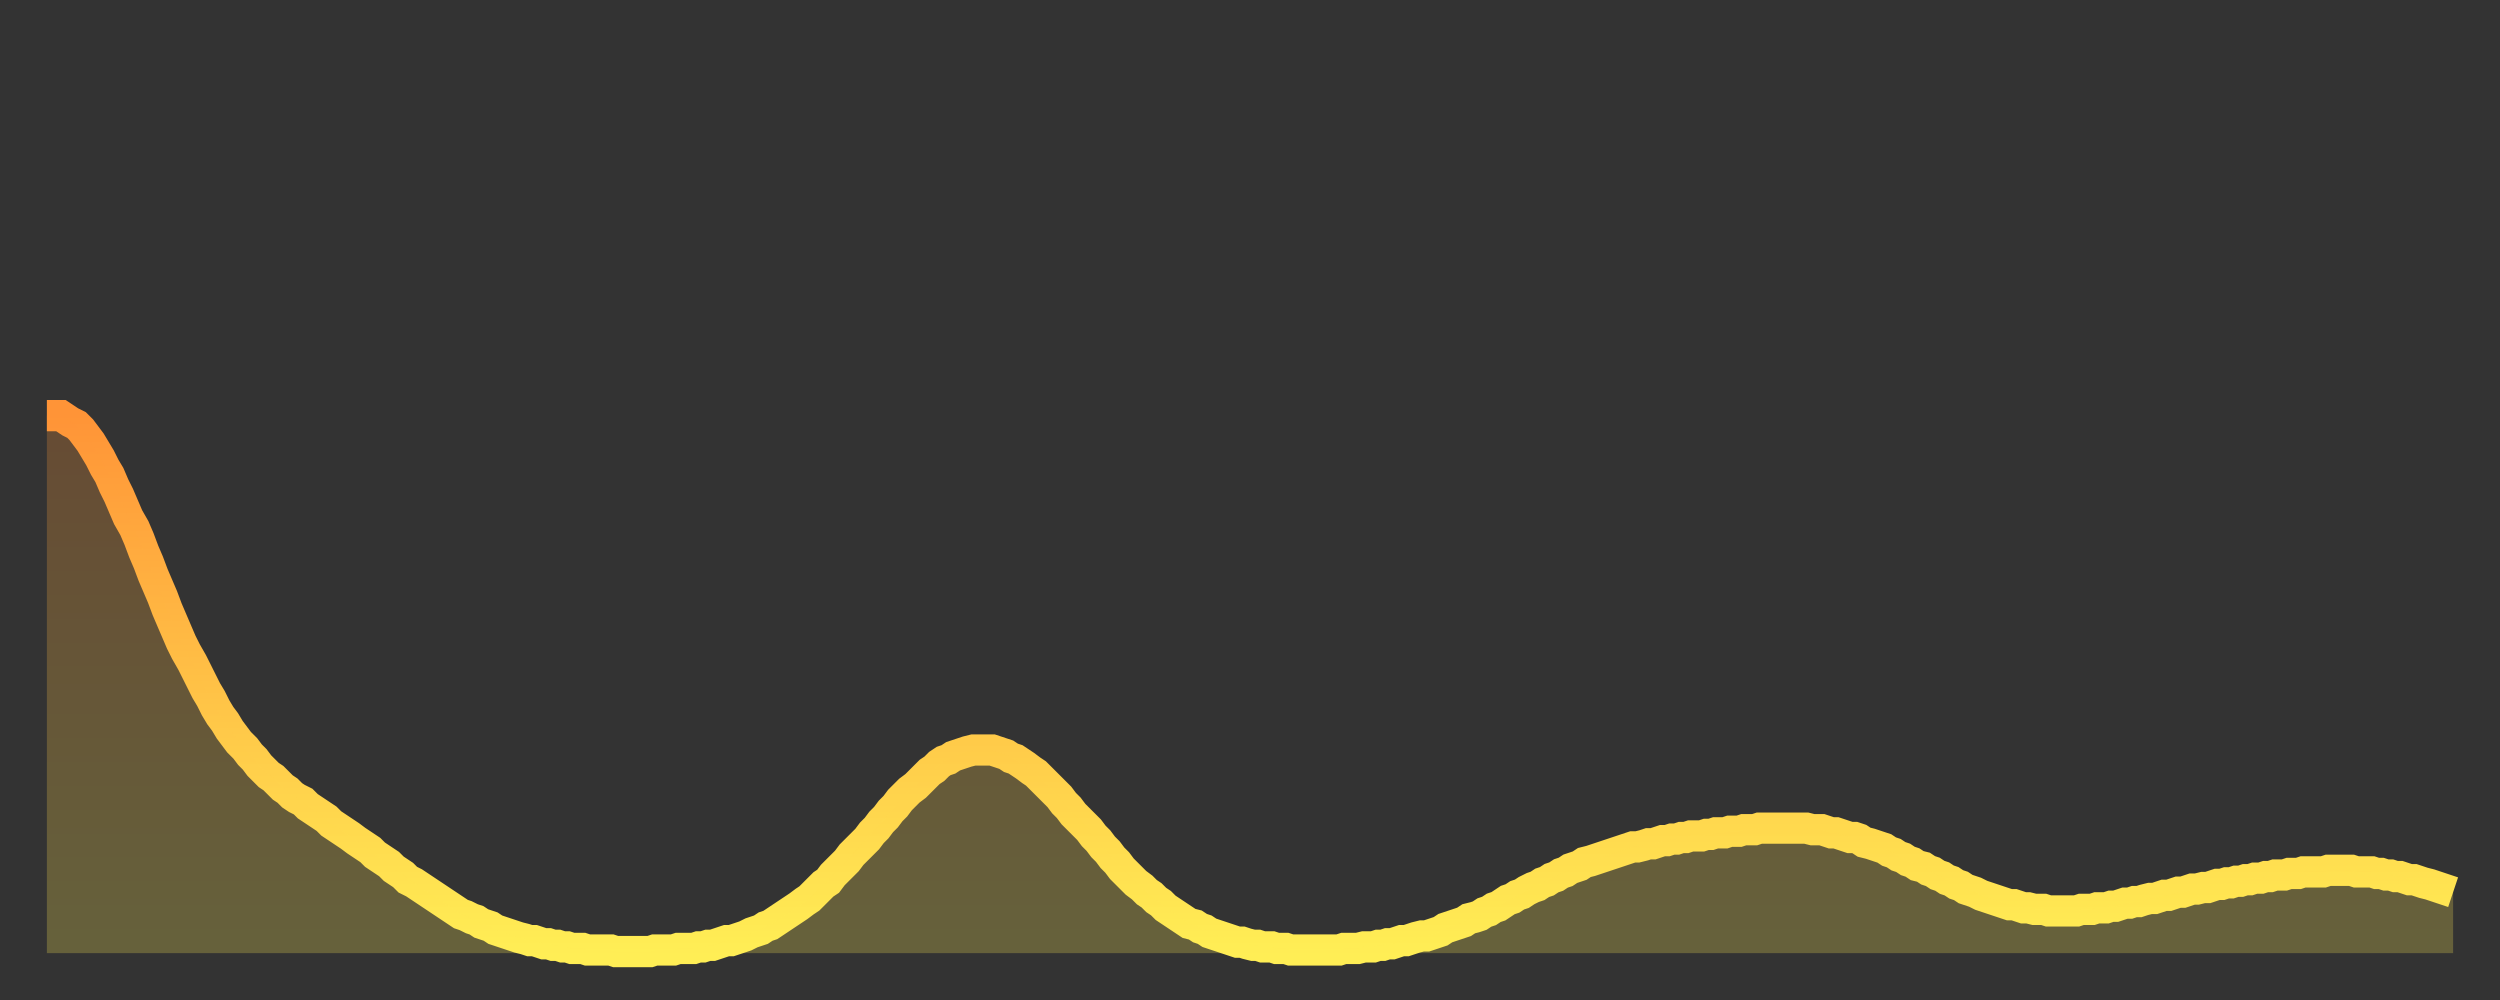
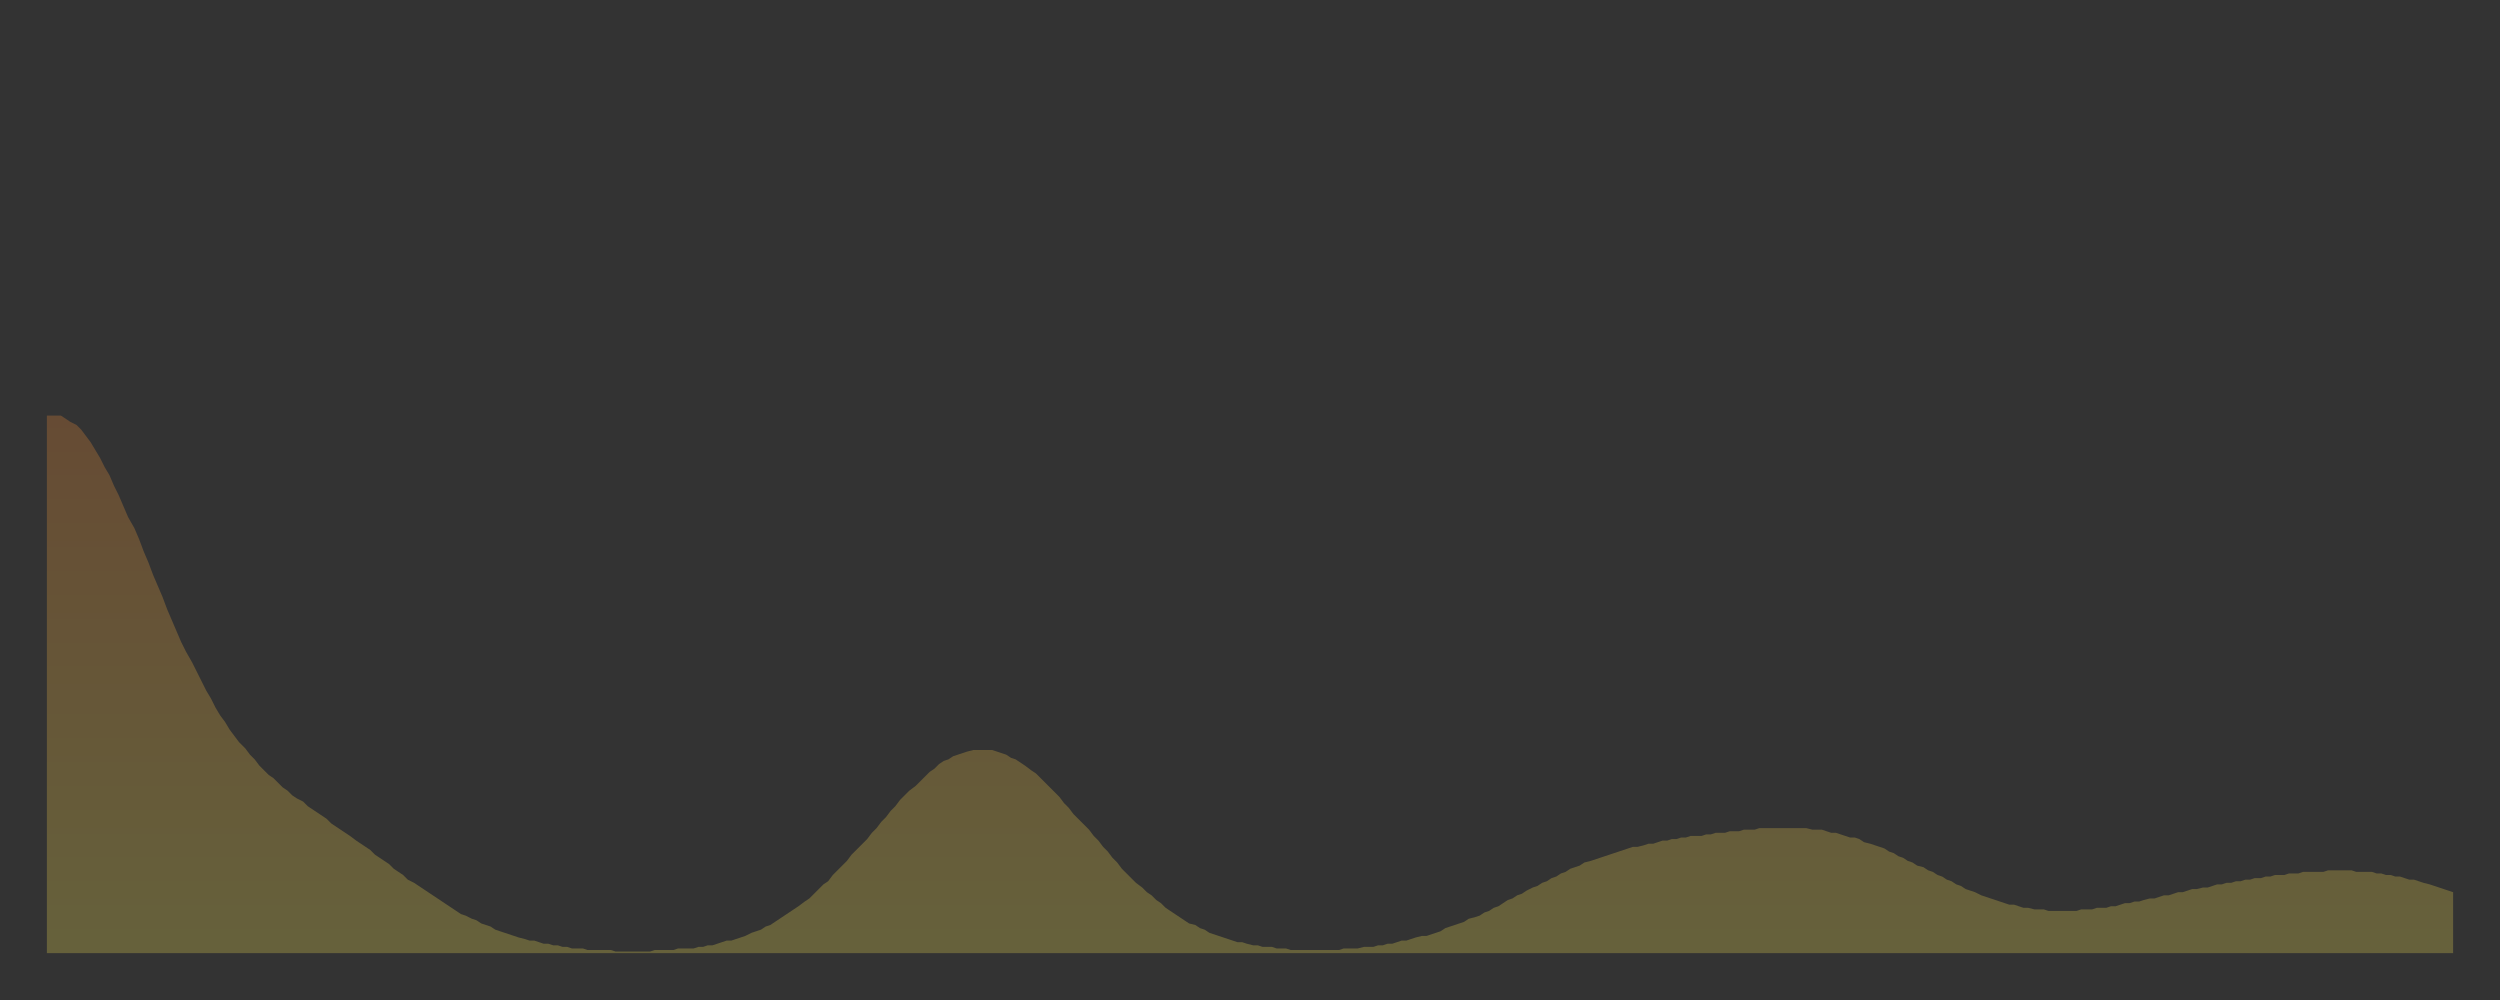
<svg xmlns="http://www.w3.org/2000/svg" baseProfile="full" height="64" version="1.1" width="160">
  <rect width="100%" height="100%" fill="#333333" stroke="none" />
  <defs>
    <linearGradient id="id822380" x1="0" x2="0" y1="0" y2="1">
      <stop offset="0%" stop-color="#ff9437" />
      <stop offset="50%" stop-color="#ffc146" />
      <stop offset="100%" stop-color="#ffee55" />
    </linearGradient>
  </defs>
  <g transform="translate(3,3)">
    <g>
-       <path d="M 0.0 23.6 0.3 23.6 0.6 23.6 0.9 23.6 1.2 23.8 1.5 24.0 1.9 24.2 2.2 24.5 2.5 24.9 2.8 25.3 3.1 25.8 3.4 26.3 3.7 26.9 4.0 27.4 4.3 28.1 4.6 28.7 4.9 29.4 5.2 30.1 5.6 30.8 5.9 31.5 6.2 32.3 6.5 33.0 6.8 33.8 7.1 34.5 7.4 35.2 7.7 36.0 8.0 36.7 8.3 37.4 8.6 38.1 8.9 38.7 9.3 39.4 9.6 40.0 9.9 40.6 10.2 41.2 10.5 41.7 10.8 42.3 11.1 42.8 11.4 43.2 11.7 43.7 12.0 44.1 12.3 44.5 12.7 44.9 13.0 45.3 13.3 45.6 13.6 46.0 13.9 46.3 14.2 46.6 14.5 46.8 14.8 47.1 15.1 47.4 15.4 47.6 15.7 47.9 16.0 48.1 16.4 48.3 16.7 48.6 17.0 48.8 17.3 49.0 17.6 49.2 17.9 49.4 18.2 49.7 18.5 49.9 18.8 50.1 19.1 50.3 19.4 50.5 19.8 50.8 20.1 51.0 20.4 51.2 20.7 51.4 21.0 51.7 21.3 51.9 21.6 52.1 21.9 52.3 22.2 52.6 22.5 52.8 22.8 53.0 23.1 53.3 23.5 53.5 23.8 53.7 24.1 53.9 24.4 54.1 24.7 54.3 25.0 54.5 25.3 54.7 25.6 54.9 25.9 55.1 26.2 55.3 26.5 55.5 26.8 55.6 27.2 55.8 27.5 55.9 27.8 56.1 28.1 56.2 28.4 56.3 28.7 56.5 29.0 56.6 29.3 56.7 29.6 56.8 29.9 56.9 30.2 57.0 30.6 57.1 30.9 57.2 31.2 57.2 31.5 57.3 31.8 57.4 32.1 57.4 32.4 57.5 32.7 57.5 33.0 57.6 33.3 57.6 33.6 57.7 33.9 57.7 34.3 57.7 34.6 57.8 34.9 57.8 35.2 57.8 35.5 57.8 35.8 57.8 36.1 57.8 36.4 57.9 36.7 57.9 37.0 57.9 37.3 57.9 37.7 57.9 38.0 57.9 38.3 57.9 38.6 57.9 38.9 57.8 39.2 57.8 39.5 57.8 39.8 57.8 40.1 57.8 40.4 57.7 40.7 57.7 41.0 57.7 41.4 57.7 41.7 57.6 42.0 57.6 42.3 57.5 42.6 57.5 42.9 57.4 43.2 57.3 43.5 57.2 43.8 57.2 44.1 57.1 44.4 57.0 44.7 56.9 45.1 56.7 45.4 56.6 45.7 56.5 46.0 56.3 46.3 56.2 46.6 56.0 46.9 55.8 47.2 55.6 47.5 55.4 47.8 55.2 48.1 55.0 48.5 54.7 48.8 54.5 49.1 54.2 49.4 53.9 49.7 53.6 50.0 53.4 50.3 53.0 50.6 52.7 50.9 52.4 51.2 52.1 51.5 51.7 51.8 51.4 52.2 51.0 52.5 50.7 52.8 50.3 53.1 50.0 53.4 49.6 53.7 49.3 54.0 48.9 54.3 48.6 54.6 48.2 54.9 47.9 55.2 47.6 55.6 47.3 55.9 47.0 56.2 46.7 56.5 46.4 56.8 46.2 57.1 45.9 57.4 45.7 57.7 45.6 58.0 45.4 58.3 45.3 58.6 45.2 58.9 45.1 59.3 45.0 59.6 45.0 59.9 45.0 60.2 45.0 60.5 45.0 60.8 45.1 61.1 45.2 61.4 45.3 61.7 45.5 62.0 45.6 62.3 45.8 62.6 46.0 63.0 46.3 63.3 46.5 63.6 46.8 63.9 47.1 64.2 47.4 64.5 47.7 64.8 48.0 65.1 48.4 65.4 48.7 65.7 49.1 66.0 49.4 66.4 49.8 66.7 50.1 67.0 50.5 67.3 50.8 67.6 51.2 67.9 51.5 68.2 51.9 68.5 52.2 68.8 52.6 69.1 52.9 69.4 53.2 69.7 53.5 70.1 53.8 70.4 54.1 70.7 54.3 71.0 54.6 71.3 54.8 71.6 55.1 71.9 55.3 72.2 55.5 72.5 55.7 72.8 55.9 73.1 56.1 73.5 56.2 73.8 56.4 74.1 56.5 74.4 56.7 74.7 56.8 75.0 56.9 75.3 57.0 75.6 57.1 75.9 57.2 76.2 57.3 76.5 57.3 76.8 57.4 77.2 57.5 77.5 57.5 77.8 57.6 78.1 57.6 78.4 57.6 78.7 57.7 79.0 57.7 79.3 57.7 79.6 57.8 79.9 57.8 80.2 57.8 80.5 57.8 80.9 57.8 81.2 57.8 81.5 57.8 81.8 57.8 82.1 57.8 82.4 57.8 82.7 57.8 83.0 57.7 83.3 57.7 83.6 57.7 83.9 57.7 84.3 57.6 84.6 57.6 84.9 57.6 85.2 57.5 85.5 57.5 85.8 57.4 86.1 57.4 86.4 57.3 86.7 57.2 87.0 57.2 87.3 57.1 87.6 57.0 88.0 56.9 88.3 56.9 88.6 56.8 88.9 56.7 89.2 56.6 89.5 56.4 89.8 56.3 90.1 56.2 90.4 56.1 90.7 56.0 91.0 55.8 91.4 55.7 91.7 55.6 92.0 55.4 92.3 55.3 92.6 55.1 92.9 55.0 93.2 54.8 93.5 54.6 93.8 54.5 94.1 54.3 94.4 54.2 94.7 54.0 95.1 53.8 95.4 53.7 95.7 53.5 96.0 53.4 96.3 53.2 96.6 53.1 96.9 52.9 97.2 52.8 97.5 52.6 97.8 52.5 98.1 52.4 98.4 52.2 98.8 52.1 99.1 52.0 99.4 51.9 99.7 51.8 100.0 51.7 100.3 51.6 100.6 51.5 100.9 51.4 101.2 51.3 101.5 51.2 101.8 51.2 102.2 51.1 102.5 51.0 102.8 51.0 103.1 50.9 103.4 50.8 103.7 50.8 104.0 50.7 104.3 50.7 104.6 50.6 104.9 50.6 105.2 50.5 105.5 50.5 105.9 50.5 106.2 50.4 106.5 50.4 106.8 50.3 107.1 50.3 107.4 50.3 107.7 50.2 108.0 50.2 108.3 50.2 108.6 50.1 108.9 50.1 109.3 50.1 109.6 50.0 109.9 50.0 110.2 50.0 110.5 50.0 110.8 50.0 111.1 50.0 111.4 50.0 111.7 50.0 112.0 50.0 112.3 50.0 112.6 50.0 113.0 50.1 113.3 50.1 113.6 50.1 113.9 50.2 114.2 50.3 114.5 50.3 114.8 50.4 115.1 50.5 115.4 50.6 115.7 50.6 116.0 50.7 116.3 50.9 116.7 51.0 117.0 51.1 117.3 51.2 117.6 51.3 117.9 51.5 118.2 51.6 118.5 51.8 118.8 51.9 119.1 52.1 119.4 52.2 119.7 52.4 120.1 52.5 120.4 52.7 120.7 52.8 121.0 53.0 121.3 53.1 121.6 53.3 121.9 53.4 122.2 53.6 122.5 53.7 122.8 53.9 123.1 54.0 123.4 54.1 123.8 54.3 124.1 54.4 124.4 54.5 124.7 54.6 125.0 54.7 125.3 54.8 125.6 54.9 125.9 54.9 126.2 55.0 126.5 55.1 126.8 55.1 127.2 55.2 127.5 55.2 127.8 55.2 128.1 55.3 128.4 55.3 128.7 55.3 129.0 55.3 129.3 55.3 129.6 55.3 129.9 55.3 130.2 55.2 130.5 55.2 130.9 55.2 131.2 55.1 131.5 55.1 131.8 55.1 132.1 55.0 132.4 55.0 132.7 54.9 133.0 54.8 133.3 54.8 133.6 54.7 133.9 54.7 134.2 54.6 134.6 54.5 134.9 54.5 135.2 54.4 135.5 54.3 135.8 54.3 136.1 54.2 136.4 54.1 136.7 54.1 137.0 54.0 137.3 53.9 137.6 53.9 138.0 53.8 138.3 53.8 138.6 53.7 138.9 53.6 139.2 53.6 139.5 53.5 139.8 53.5 140.1 53.4 140.4 53.4 140.7 53.3 141.0 53.3 141.3 53.2 141.7 53.2 142.0 53.1 142.3 53.1 142.6 53.0 142.9 53.0 143.2 53.0 143.5 52.9 143.8 52.9 144.1 52.9 144.4 52.8 144.7 52.8 145.1 52.8 145.4 52.8 145.7 52.8 146.0 52.7 146.3 52.7 146.6 52.7 146.9 52.7 147.2 52.7 147.5 52.7 147.8 52.8 148.1 52.8 148.4 52.8 148.8 52.8 149.1 52.9 149.4 52.9 149.7 53.0 150.0 53.0 150.3 53.1 150.6 53.1 150.9 53.2 151.2 53.3 151.5 53.3 151.8 53.4 152.1 53.5 152.5 53.6 152.8 53.7 153.1 53.8 153.4 53.9 153.7 54.0 154.0 54.1" fill="none" id="graph-curve" opacity="1" stroke="url(#id822380)" stroke-width="2" />
      <path d="M 0 58 L 0.0 23.6 0.3 23.6 0.6 23.6 0.9 23.6 1.2 23.8 1.5 24.0 1.9 24.2 2.2 24.5 2.5 24.9 2.8 25.3 3.1 25.8 3.4 26.3 3.7 26.9 4.0 27.4 4.3 28.1 4.6 28.7 4.9 29.4 5.2 30.1 5.6 30.8 5.9 31.5 6.2 32.3 6.5 33.0 6.8 33.8 7.1 34.5 7.4 35.2 7.7 36.0 8.0 36.7 8.3 37.4 8.6 38.1 8.9 38.7 9.3 39.4 9.6 40.0 9.9 40.6 10.2 41.2 10.5 41.7 10.8 42.3 11.1 42.8 11.4 43.2 11.7 43.7 12.0 44.1 12.3 44.5 12.7 44.9 13.0 45.3 13.3 45.6 13.6 46.0 13.9 46.3 14.2 46.6 14.5 46.8 14.8 47.1 15.1 47.4 15.4 47.6 15.7 47.9 16.0 48.1 16.4 48.3 16.7 48.6 17.0 48.8 17.3 49.0 17.6 49.2 17.9 49.4 18.2 49.7 18.5 49.9 18.8 50.1 19.1 50.3 19.4 50.5 19.8 50.8 20.1 51.0 20.4 51.2 20.7 51.4 21.0 51.7 21.3 51.9 21.6 52.1 21.9 52.3 22.2 52.6 22.5 52.8 22.8 53.0 23.1 53.3 23.5 53.5 23.8 53.7 24.1 53.9 24.4 54.1 24.7 54.3 25.0 54.5 25.3 54.7 25.6 54.9 25.9 55.1 26.2 55.3 26.5 55.5 26.8 55.6 27.2 55.8 27.5 55.9 27.8 56.1 28.1 56.2 28.4 56.3 28.7 56.5 29.0 56.6 29.3 56.7 29.6 56.8 29.9 56.9 30.2 57.0 30.6 57.1 30.9 57.2 31.2 57.2 31.5 57.3 31.8 57.4 32.1 57.4 32.4 57.5 32.7 57.5 33.0 57.6 33.3 57.6 33.6 57.7 33.9 57.7 34.3 57.7 34.6 57.8 34.9 57.8 35.2 57.8 35.5 57.8 35.8 57.8 36.1 57.8 36.4 57.9 36.7 57.9 37.0 57.9 37.3 57.9 37.7 57.9 38.0 57.9 38.3 57.9 38.6 57.9 38.9 57.8 39.2 57.8 39.5 57.8 39.8 57.8 40.1 57.8 40.4 57.7 40.7 57.7 41.0 57.7 41.4 57.7 41.7 57.6 42.0 57.6 42.3 57.5 42.6 57.5 42.9 57.4 43.2 57.3 43.5 57.2 43.8 57.2 44.1 57.1 44.4 57.0 44.7 56.9 45.1 56.7 45.4 56.6 45.7 56.5 46.0 56.3 46.3 56.2 46.6 56.0 46.9 55.8 47.2 55.6 47.5 55.4 47.8 55.2 48.1 55.0 48.5 54.7 48.8 54.5 49.1 54.2 49.4 53.9 49.7 53.6 50.0 53.4 50.3 53.0 50.6 52.7 50.9 52.4 51.2 52.1 51.5 51.7 51.8 51.4 52.2 51.0 52.5 50.7 52.8 50.3 53.1 50.0 53.4 49.6 53.7 49.3 54.0 48.9 54.3 48.6 54.6 48.2 54.9 47.9 55.2 47.6 55.6 47.3 55.9 47.0 56.2 46.7 56.5 46.4 56.8 46.2 57.1 45.9 57.4 45.7 57.7 45.6 58.0 45.4 58.3 45.3 58.6 45.2 58.9 45.1 59.3 45.0 59.6 45.0 59.9 45.0 60.2 45.0 60.5 45.0 60.8 45.1 61.1 45.2 61.4 45.3 61.7 45.5 62.0 45.6 62.3 45.8 62.6 46.0 63.0 46.3 63.3 46.5 63.6 46.8 63.9 47.1 64.2 47.4 64.5 47.7 64.8 48.0 65.1 48.4 65.4 48.7 65.7 49.1 66.0 49.4 66.4 49.8 66.7 50.1 67.0 50.5 67.3 50.8 67.6 51.2 67.9 51.5 68.2 51.9 68.5 52.2 68.8 52.6 69.1 52.9 69.4 53.2 69.7 53.5 70.1 53.8 70.4 54.1 70.7 54.3 71.0 54.6 71.3 54.8 71.6 55.1 71.9 55.3 72.2 55.5 72.5 55.7 72.8 55.9 73.1 56.1 73.5 56.2 73.8 56.4 74.1 56.5 74.4 56.7 74.7 56.8 75.0 56.9 75.3 57.0 75.6 57.1 75.9 57.2 76.2 57.3 76.5 57.3 76.8 57.4 77.2 57.5 77.5 57.5 77.8 57.6 78.1 57.6 78.4 57.6 78.7 57.7 79.0 57.7 79.3 57.7 79.6 57.8 79.9 57.8 80.2 57.8 80.5 57.8 80.9 57.8 81.2 57.8 81.5 57.8 81.8 57.8 82.1 57.8 82.4 57.8 82.7 57.8 83.0 57.7 83.3 57.7 83.6 57.7 83.9 57.7 84.3 57.6 84.6 57.6 84.9 57.6 85.2 57.5 85.5 57.5 85.8 57.4 86.1 57.4 86.4 57.3 86.7 57.2 87.0 57.2 87.3 57.1 87.6 57.0 88.0 56.9 88.3 56.9 88.6 56.8 88.9 56.7 89.2 56.6 89.5 56.4 89.8 56.3 90.1 56.2 90.4 56.1 90.7 56.0 91.0 55.8 91.4 55.7 91.7 55.6 92.0 55.4 92.3 55.3 92.6 55.1 92.9 55.0 93.2 54.8 93.5 54.6 93.8 54.5 94.1 54.3 94.4 54.2 94.7 54.0 95.1 53.8 95.4 53.7 95.7 53.5 96.0 53.4 96.3 53.2 96.6 53.1 96.9 52.9 97.2 52.8 97.5 52.6 97.8 52.5 98.1 52.4 98.4 52.2 98.8 52.1 99.1 52.0 99.4 51.9 99.7 51.8 100.0 51.7 100.3 51.6 100.6 51.5 100.9 51.4 101.2 51.3 101.5 51.2 101.8 51.2 102.2 51.1 102.5 51.0 102.8 51.0 103.1 50.9 103.4 50.8 103.7 50.8 104.0 50.7 104.3 50.7 104.6 50.6 104.9 50.6 105.2 50.5 105.5 50.5 105.9 50.5 106.2 50.4 106.5 50.4 106.8 50.3 107.1 50.3 107.4 50.3 107.7 50.2 108.0 50.2 108.3 50.2 108.6 50.1 108.9 50.1 109.3 50.1 109.6 50.0 109.9 50.0 110.2 50.0 110.5 50.0 110.8 50.0 111.1 50.0 111.4 50.0 111.7 50.0 112.0 50.0 112.3 50.0 112.6 50.0 113.0 50.1 113.3 50.1 113.6 50.1 113.9 50.2 114.2 50.3 114.5 50.3 114.8 50.4 115.1 50.5 115.4 50.6 115.7 50.6 116.0 50.7 116.3 50.9 116.7 51.0 117.0 51.1 117.3 51.2 117.6 51.3 117.9 51.5 118.2 51.6 118.5 51.8 118.8 51.9 119.1 52.1 119.4 52.2 119.7 52.4 120.1 52.5 120.4 52.7 120.7 52.8 121.0 53.0 121.3 53.1 121.6 53.3 121.9 53.4 122.2 53.6 122.5 53.7 122.8 53.9 123.1 54.0 123.4 54.1 123.8 54.3 124.1 54.4 124.4 54.5 124.7 54.6 125.0 54.7 125.3 54.8 125.6 54.9 125.9 54.9 126.2 55.0 126.5 55.1 126.8 55.1 127.2 55.2 127.5 55.2 127.8 55.2 128.1 55.3 128.4 55.3 128.7 55.3 129.0 55.3 129.3 55.3 129.6 55.3 129.9 55.3 130.2 55.2 130.5 55.2 130.9 55.2 131.2 55.1 131.5 55.1 131.8 55.1 132.1 55.0 132.4 55.0 132.7 54.9 133.0 54.8 133.3 54.8 133.6 54.7 133.9 54.7 134.2 54.6 134.6 54.5 134.9 54.5 135.2 54.4 135.5 54.3 135.8 54.3 136.1 54.2 136.4 54.1 136.7 54.1 137.0 54.0 137.3 53.9 137.6 53.9 138.0 53.8 138.3 53.8 138.6 53.7 138.9 53.6 139.2 53.6 139.5 53.5 139.8 53.5 140.1 53.4 140.4 53.4 140.7 53.3 141.0 53.3 141.3 53.2 141.7 53.2 142.0 53.1 142.3 53.1 142.6 53.0 142.9 53.0 143.2 53.0 143.5 52.9 143.8 52.9 144.1 52.9 144.4 52.8 144.7 52.8 145.1 52.8 145.4 52.8 145.7 52.8 146.0 52.7 146.3 52.7 146.6 52.7 146.9 52.7 147.2 52.7 147.5 52.7 147.8 52.8 148.1 52.8 148.4 52.8 148.8 52.8 149.1 52.9 149.4 52.9 149.7 53.0 150.0 53.0 150.3 53.1 150.6 53.1 150.9 53.2 151.2 53.3 151.5 53.3 151.8 53.4 152.1 53.5 152.5 53.6 152.8 53.7 153.1 53.8 153.4 53.9 153.7 54.0 154.0 54.1 154 58" fill="url(#id822380)" fill-opacity=".25" id="graph-shadow" />
    </g>
  </g>
</svg>